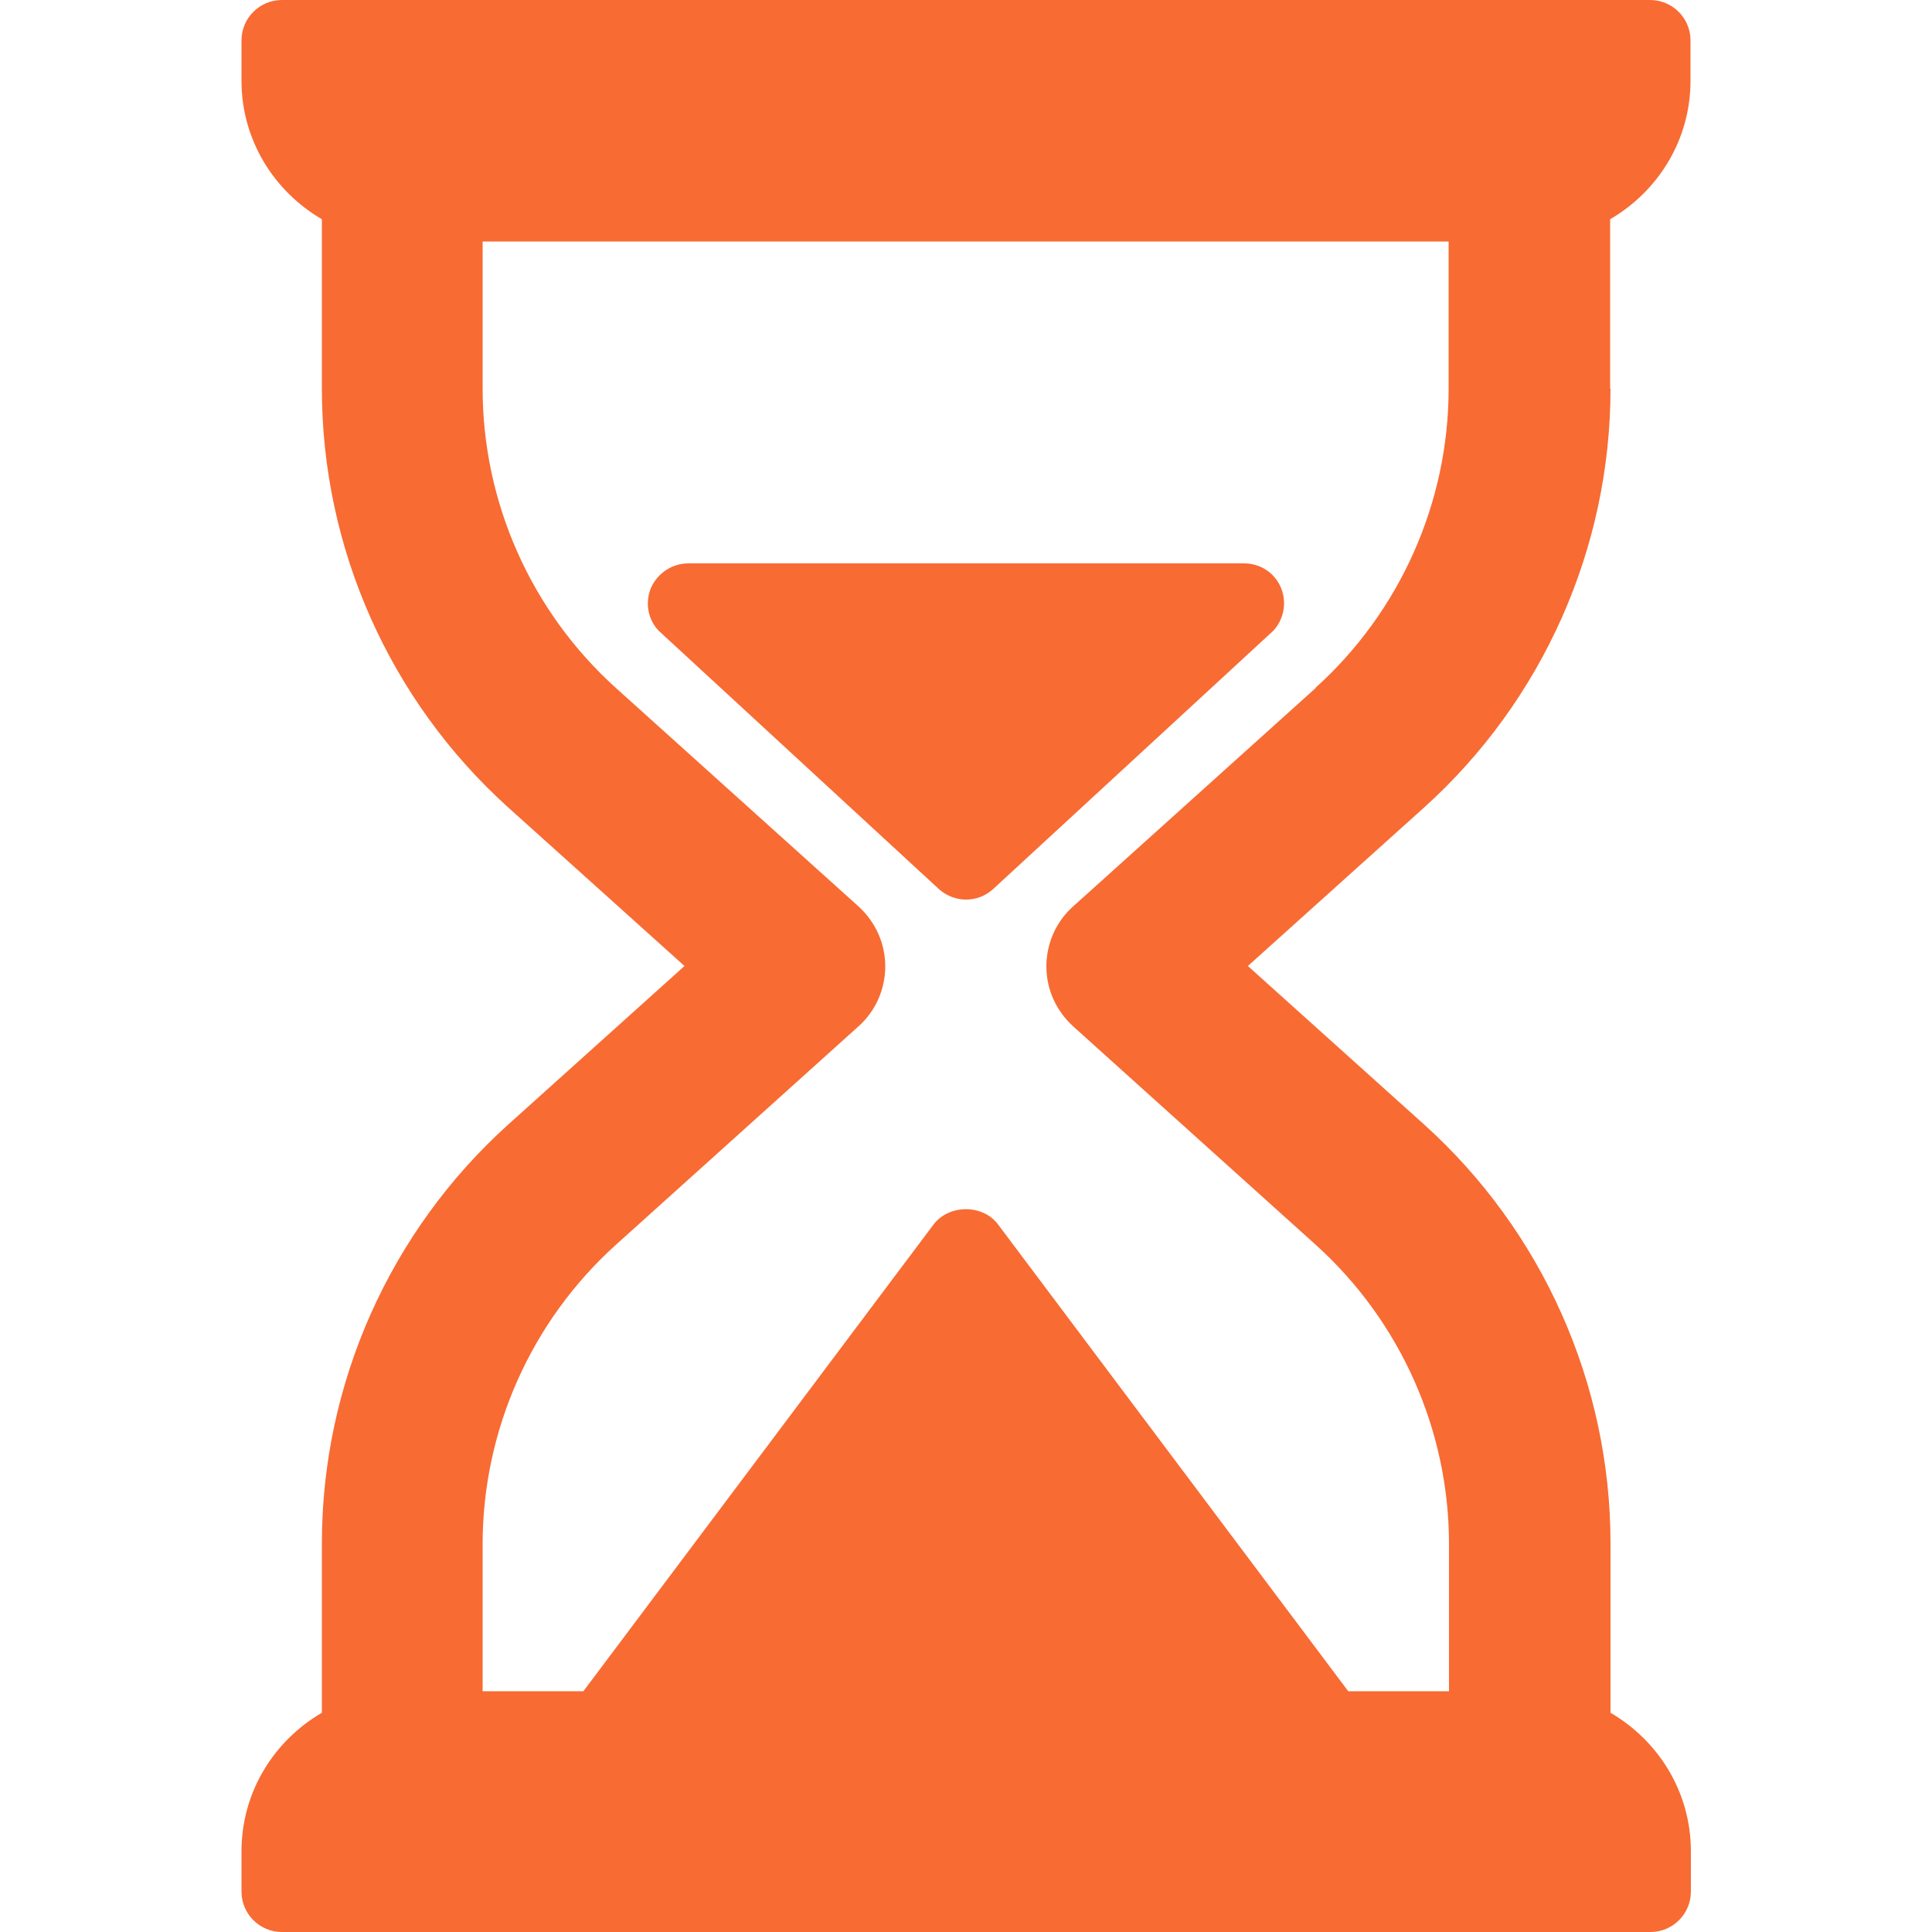
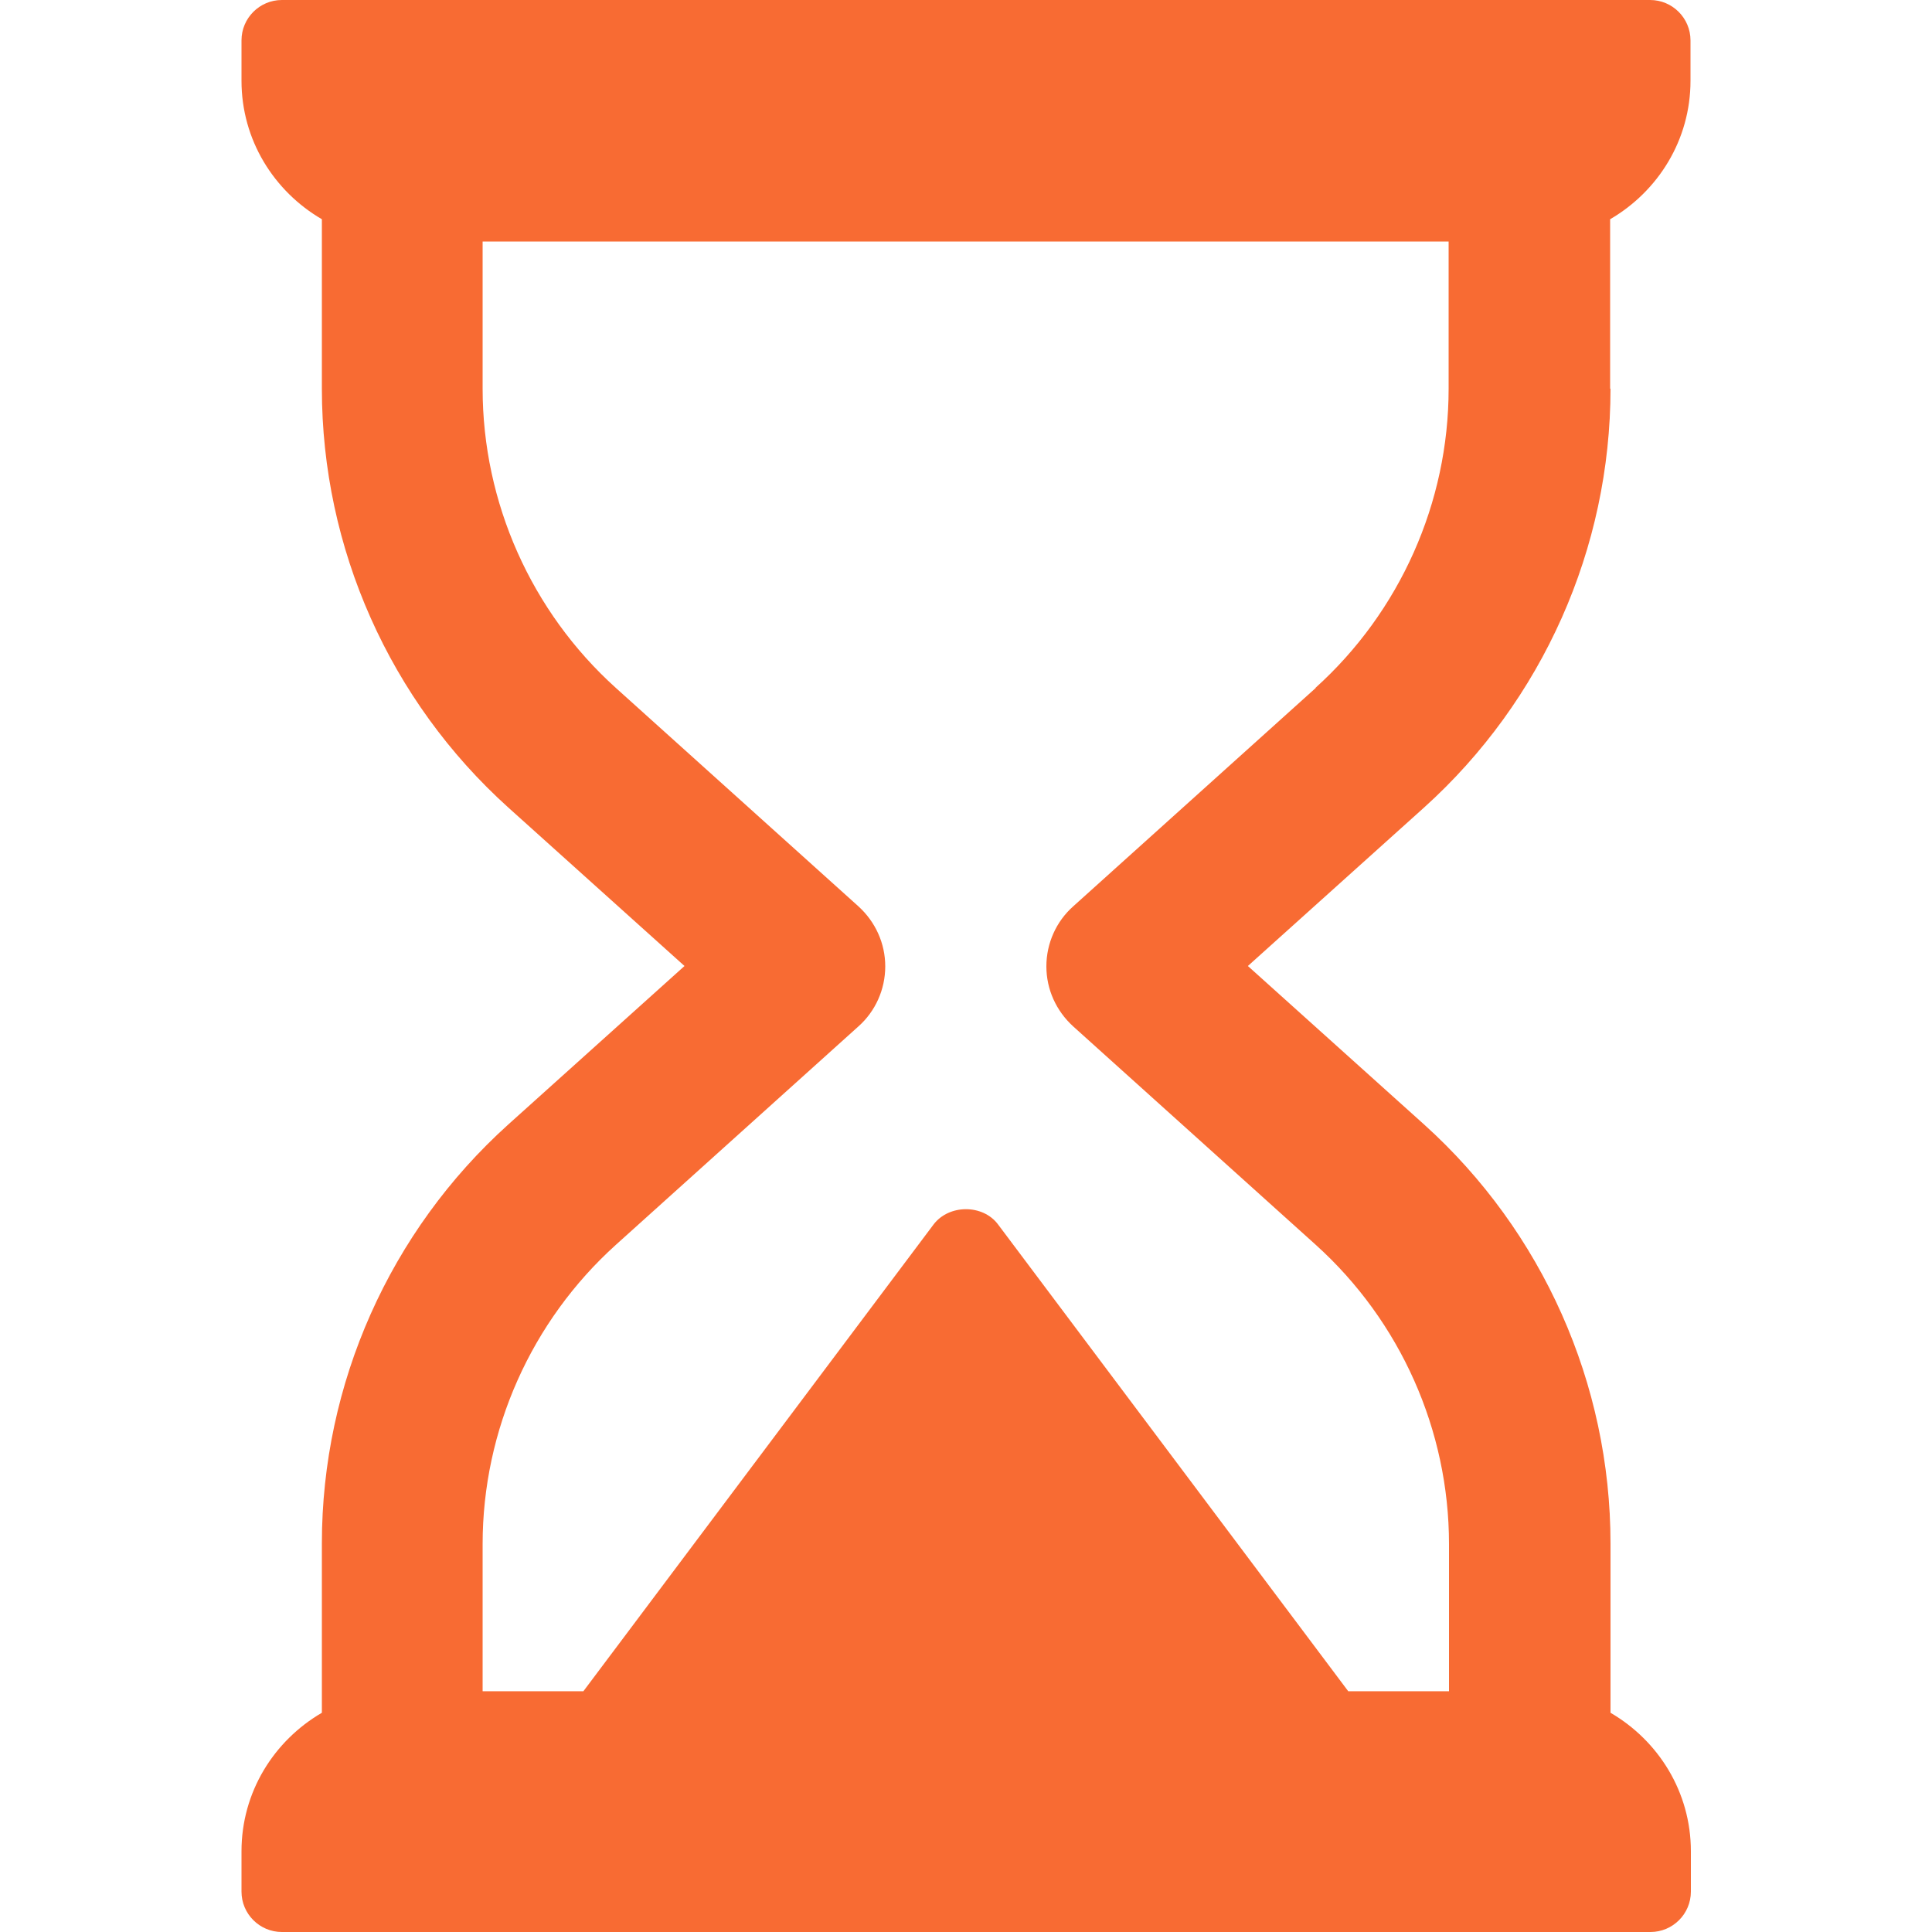
<svg xmlns="http://www.w3.org/2000/svg" id="Capa_1" version="1.1" viewBox="0 0 512 512">
  <defs>
    <style>
      .st0 {
        fill: #f86b33;
      }
    </style>
  </defs>
  <path class="st0" d="M426.7,103v-44.9c12.7-7.4,21.3-21,21.3-36.7v-10.7c0-5.9-4.8-10.7-10.7-10.7H74.7c-5.9,0-10.7,4.8-10.7,10.7v10.7c0,15.7,8.6,29.3,21.3,36.7v44.9c0,42.3,18,82.7,49.4,111l46.7,42-46.7,42c-31.4,28.3-49.4,68.7-49.4,111v44.9c-12.7,7.4-21.3,21-21.3,36.7v10.7c0,5.9,4.8,10.7,10.7,10.7h362.7c5.9,0,10.7-4.8,10.7-10.7v-10.7c0-15.7-8.6-29.3-21.3-36.7v-44.9c0-42.3-18-82.7-49.4-111l-46.7-42,46.7-42c31.4-28.3,49.4-68.7,49.4-111ZM348.7,182.3l-64.3,57.9c-4.5,4-7.1,9.8-7.1,15.9s2.6,11.8,7.1,15.9l64.3,57.9c22.4,20.2,35.3,49.1,35.3,79.3v39h-26.7l-92.8-123.7c-4-5.4-13-5.4-17.1,0l-92.8,123.7h-26.7v-39c0-30.2,12.9-59.1,35.3-79.3l64.3-57.9c4.5-4,7.1-9.8,7.1-15.9s-2.6-11.8-7.1-15.9l-64.3-57.9c-22.4-20.2-35.3-49.1-35.3-79.3v-39h256v39c0,30.2-12.9,59.1-35.3,79.3Z" />
-   <path class="st0" d="M329.5,149.3h-147.1c-4.2,0-8,2.5-9.8,6.3-1.7,3.9-1,8.4,1.9,11.5l74.3,68.5c2,1.8,4.6,2.8,7.2,2.8s5.1-.9,7.2-2.8l74.3-68.5c2.8-3.1,3.6-7.6,1.9-11.5-1.7-3.9-5.5-6.3-9.7-6.3Z" />
</svg>